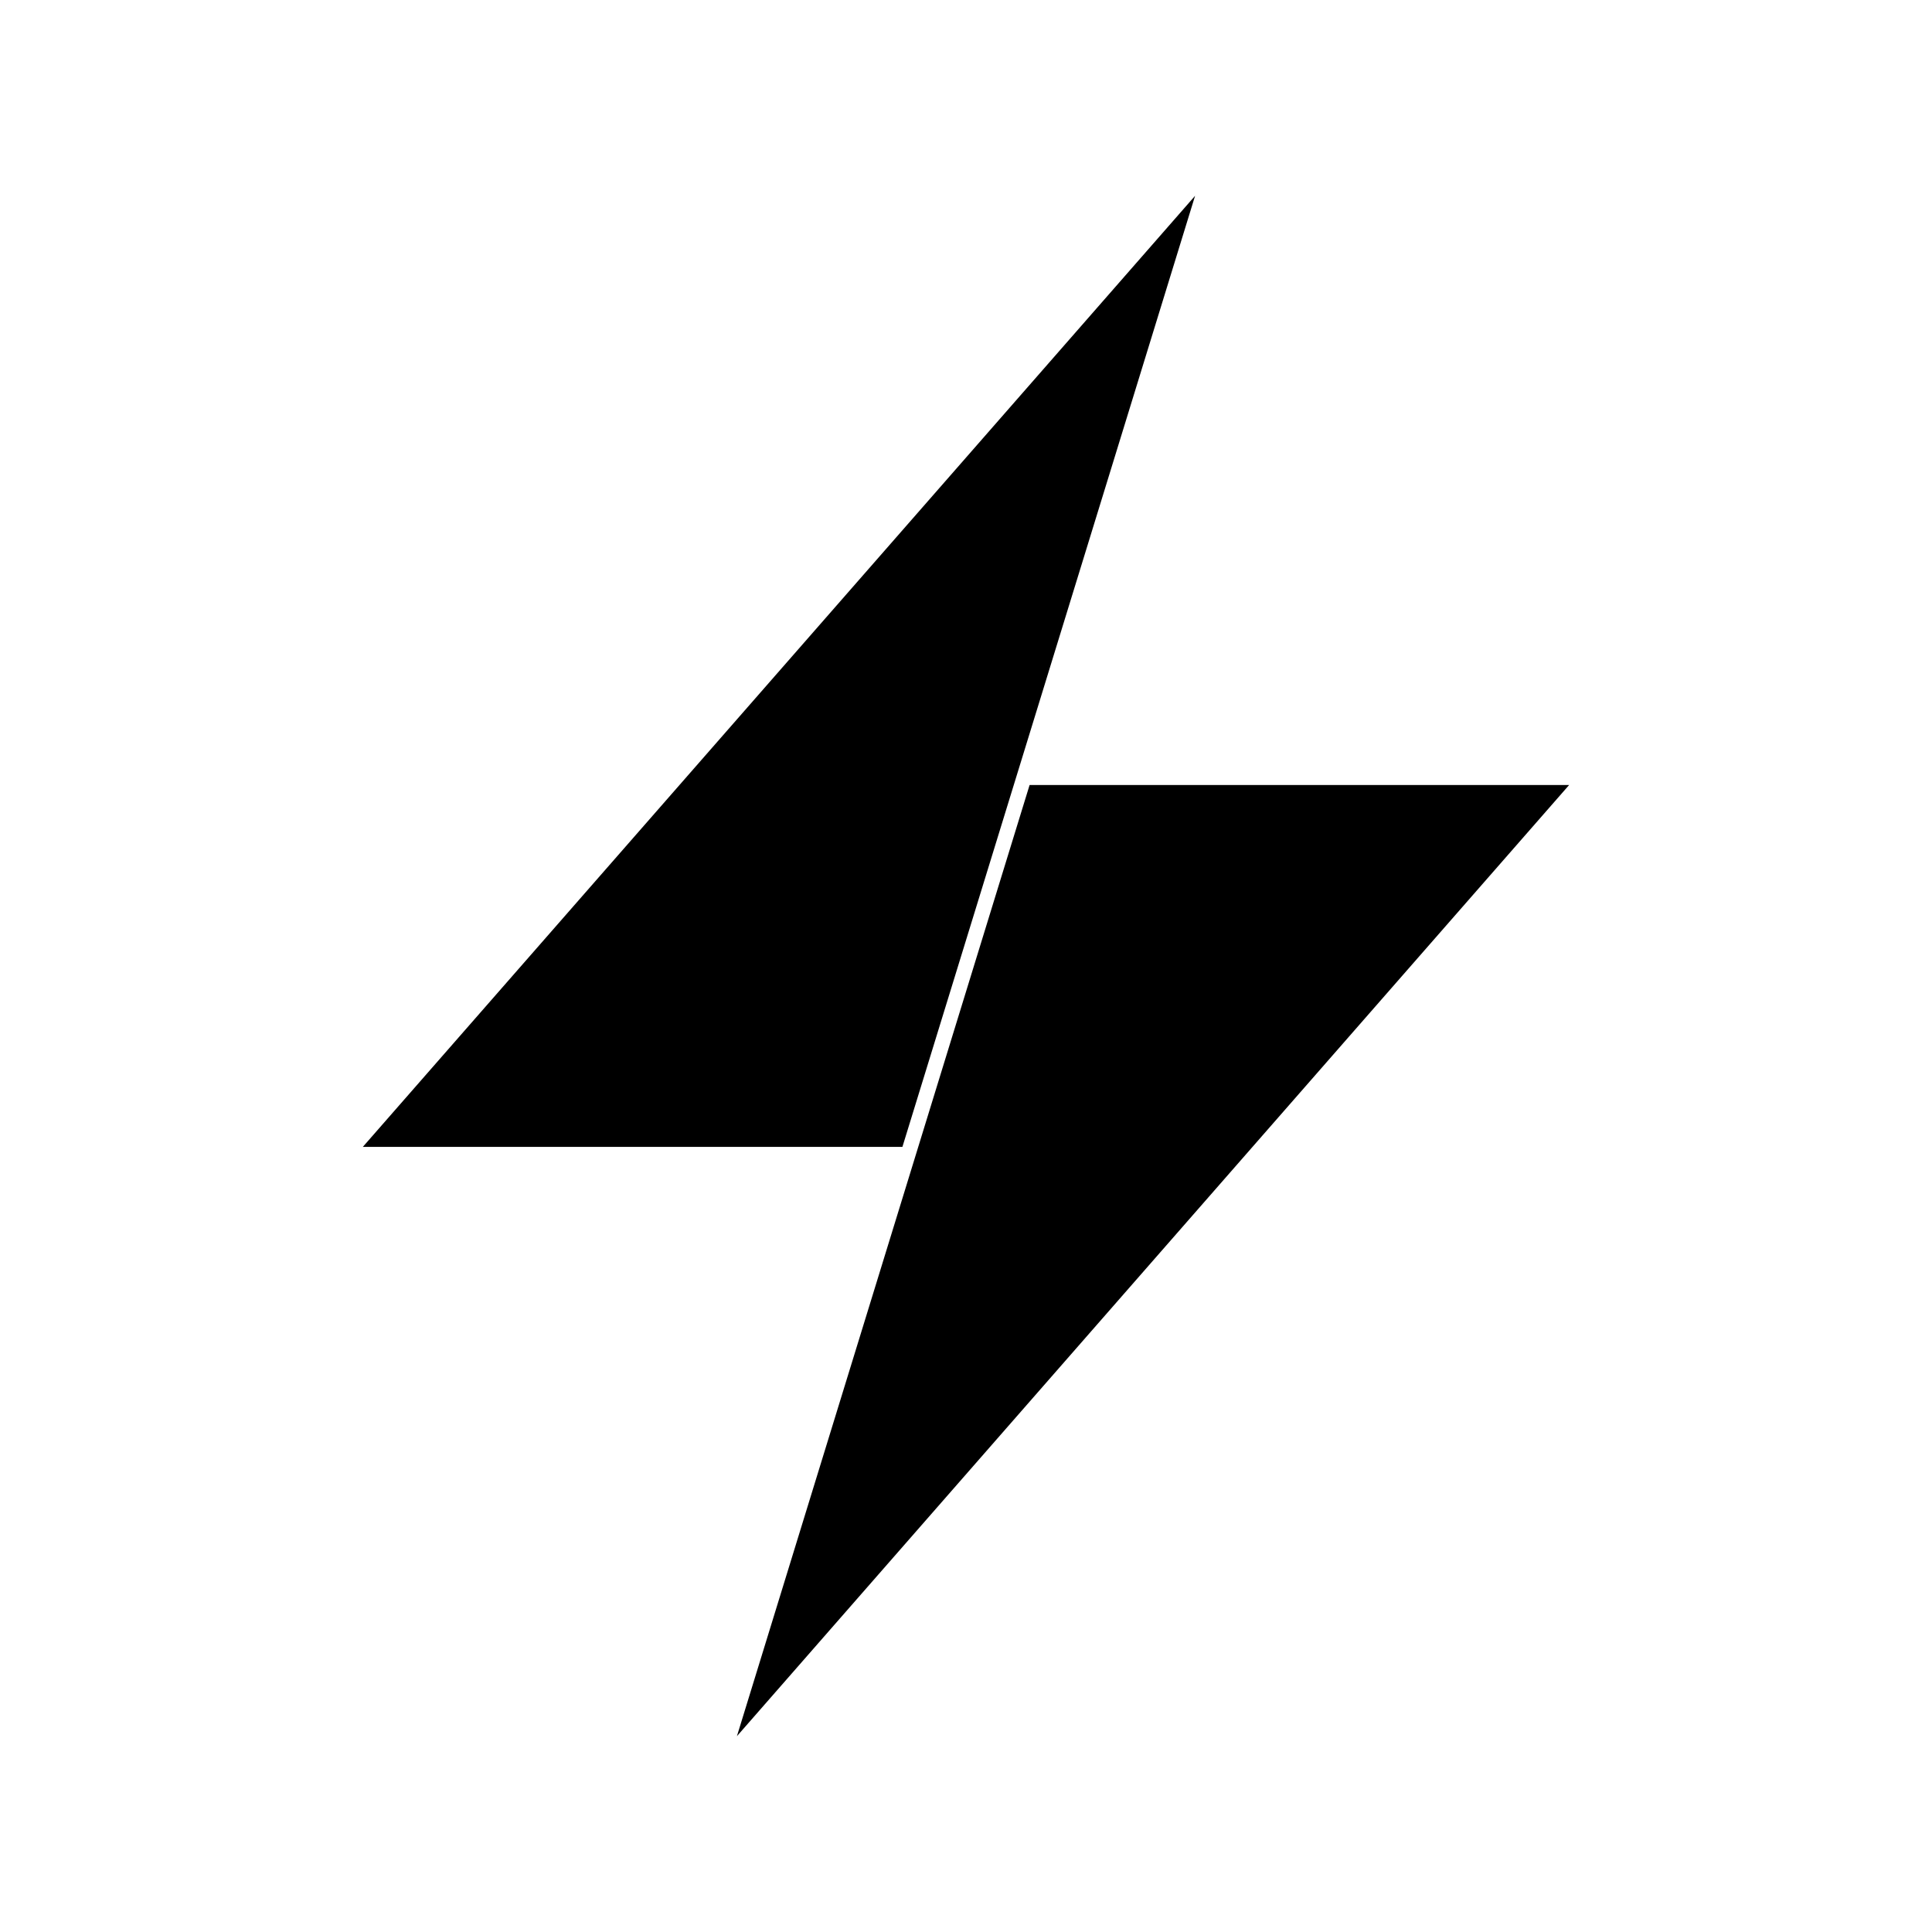
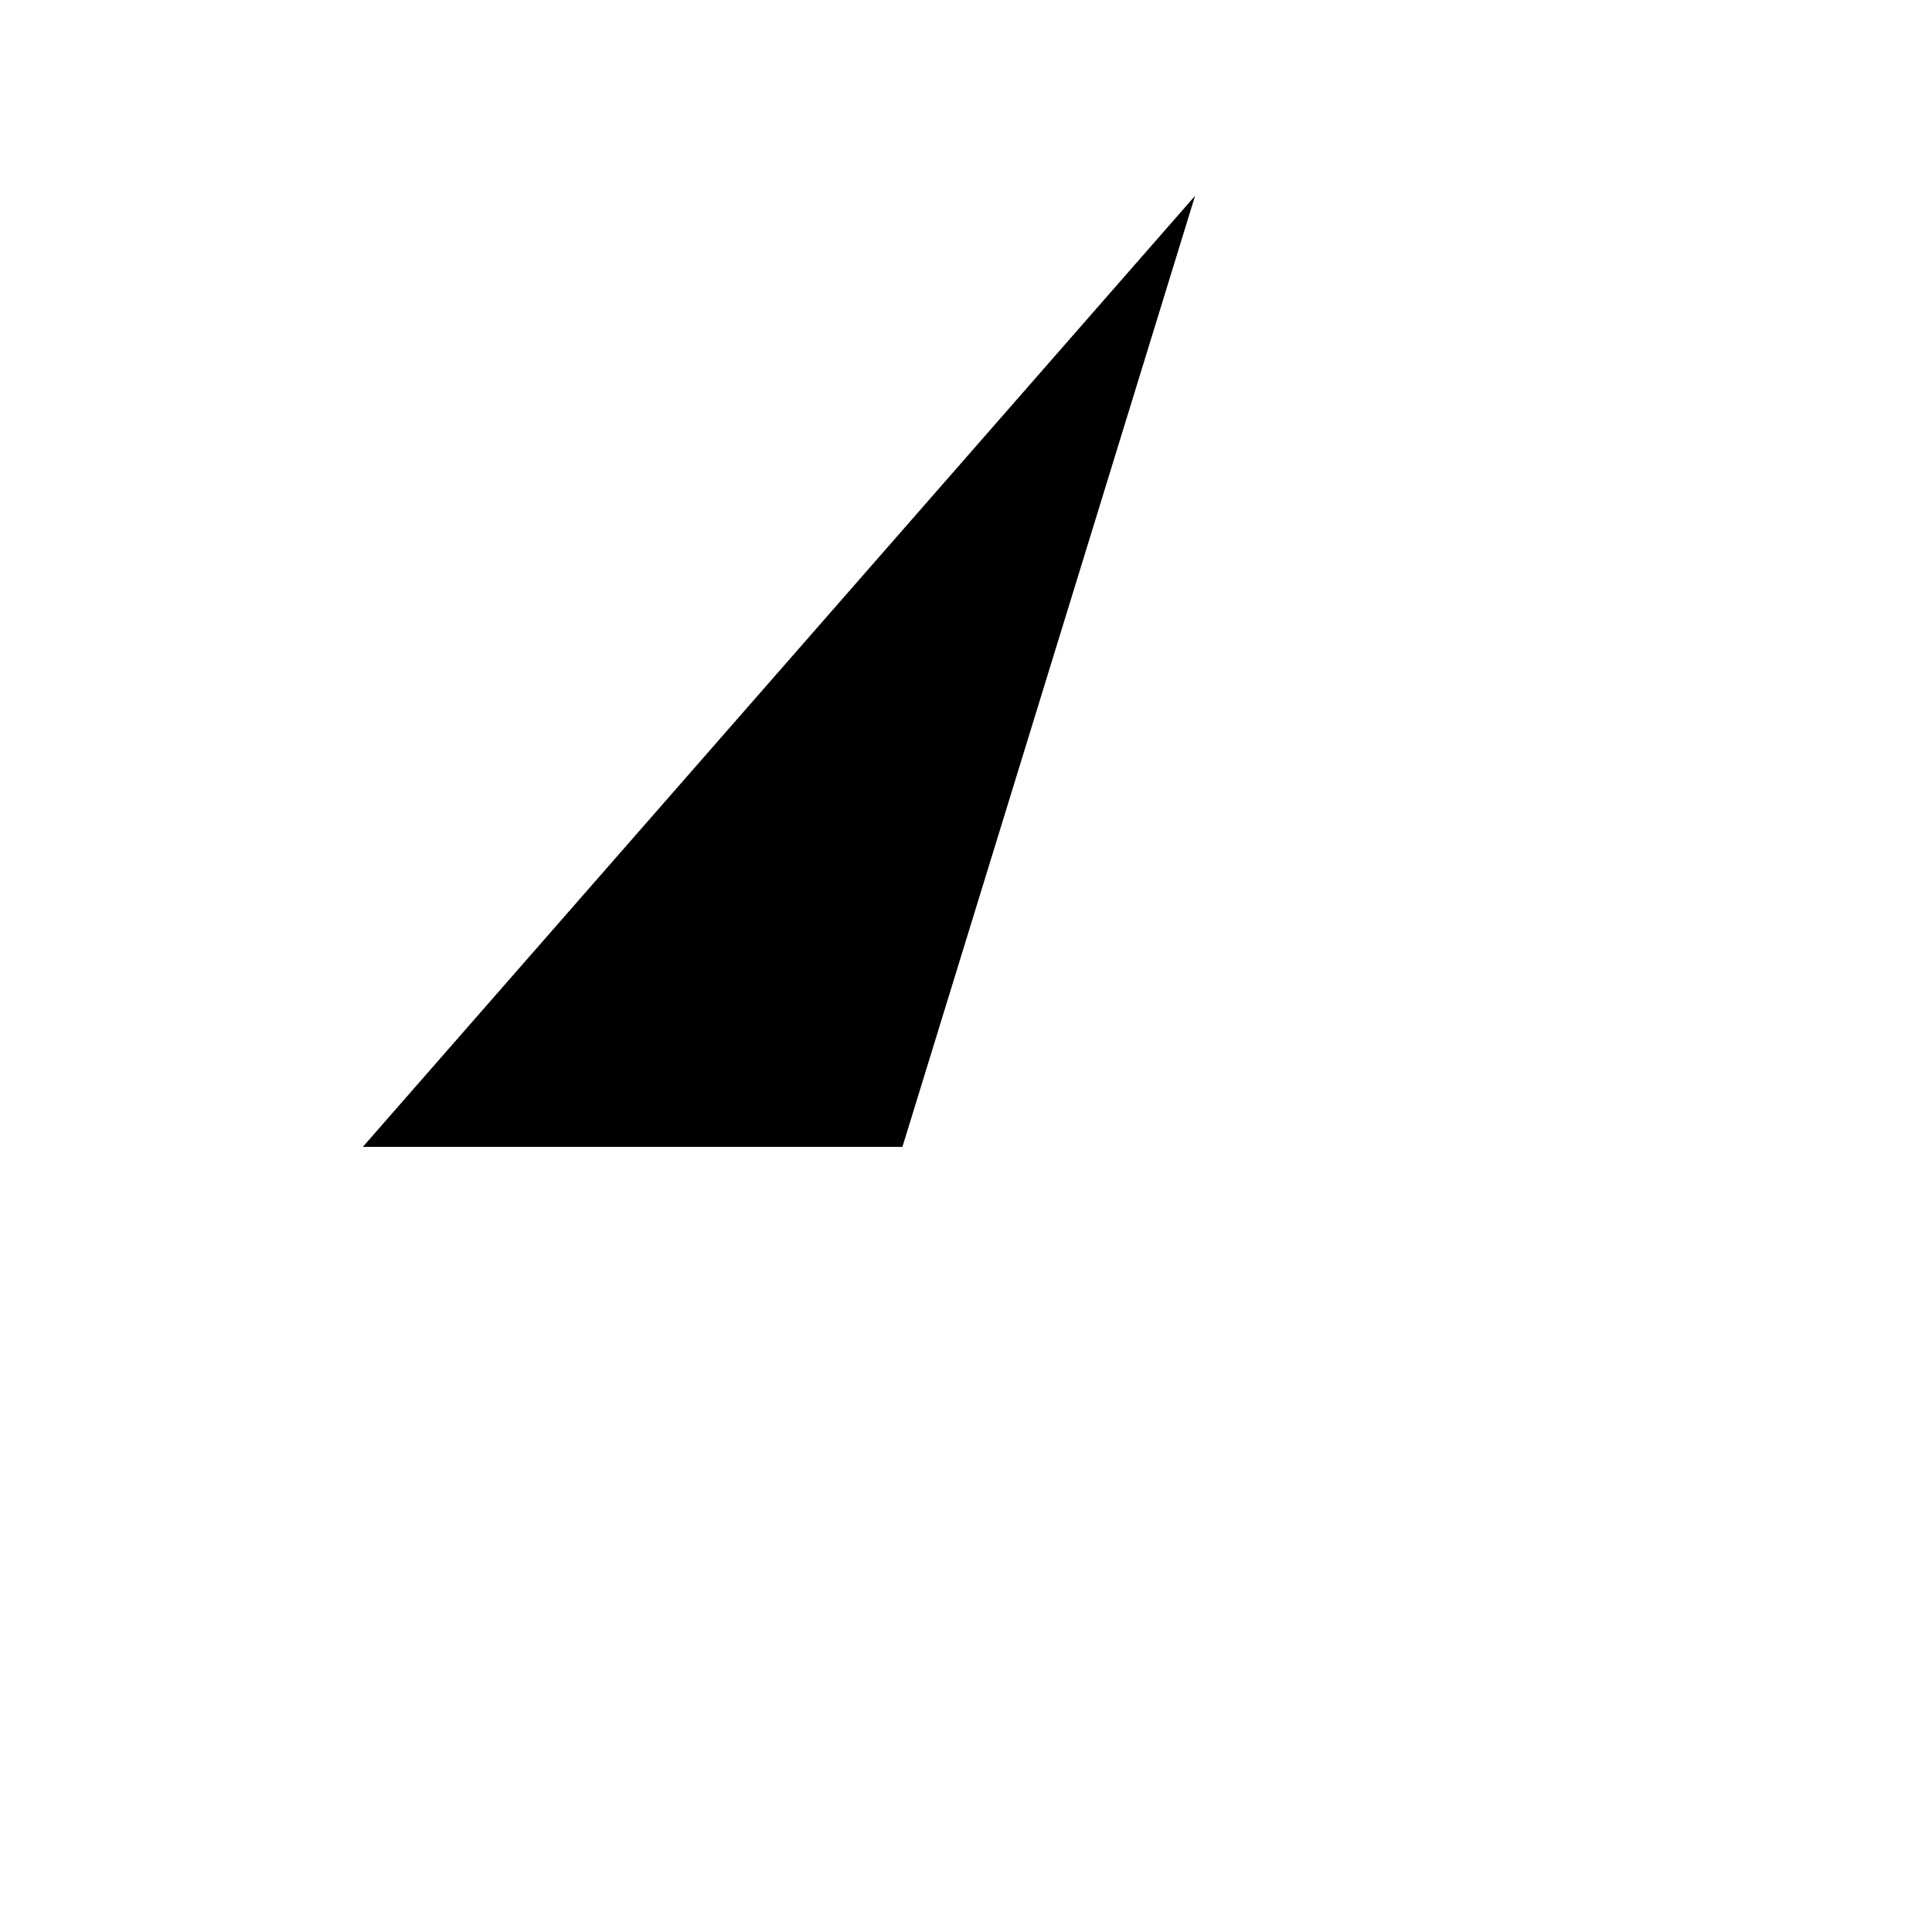
<svg xmlns="http://www.w3.org/2000/svg" id="Working" width="80" height="80" viewBox="0 0 256.25 256.25">
-   <polygon points="208.12 104.12 136.56 104.12 97.74 230.28 208.12 104.12" />
  <polygon points="158.51 25.97 48.12 152.12 119.69 152.12 158.51 25.97" />
</svg>